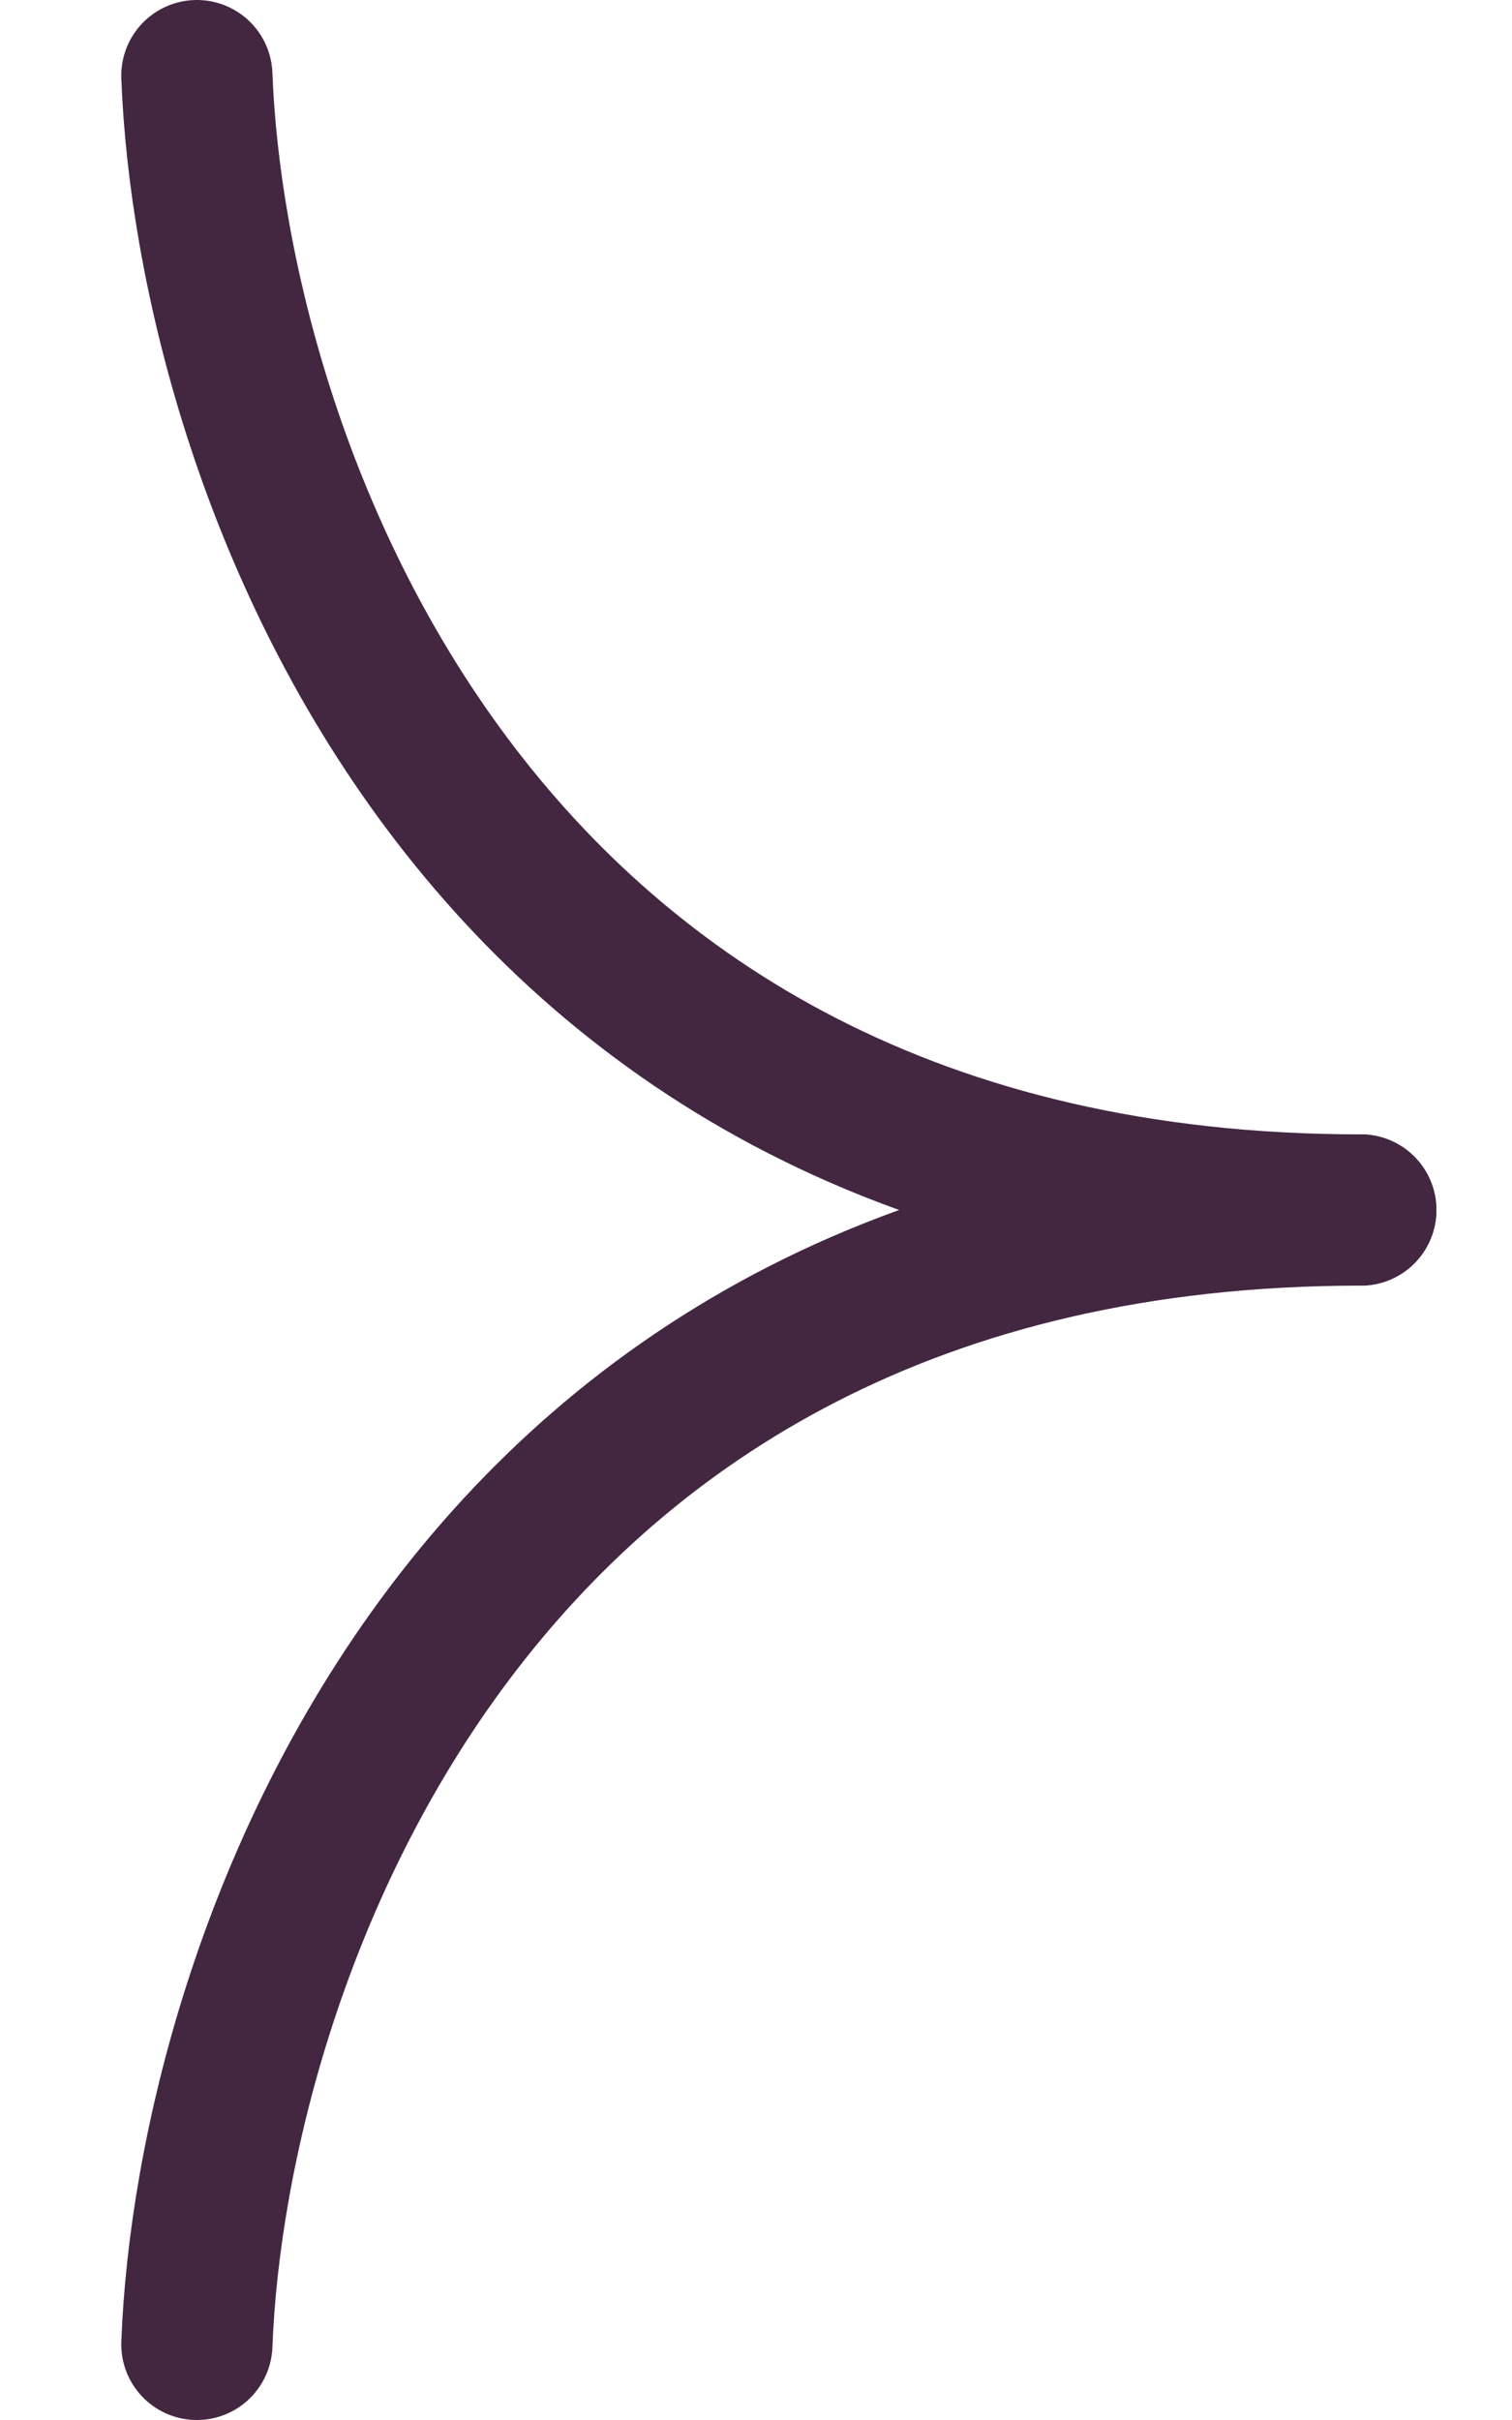
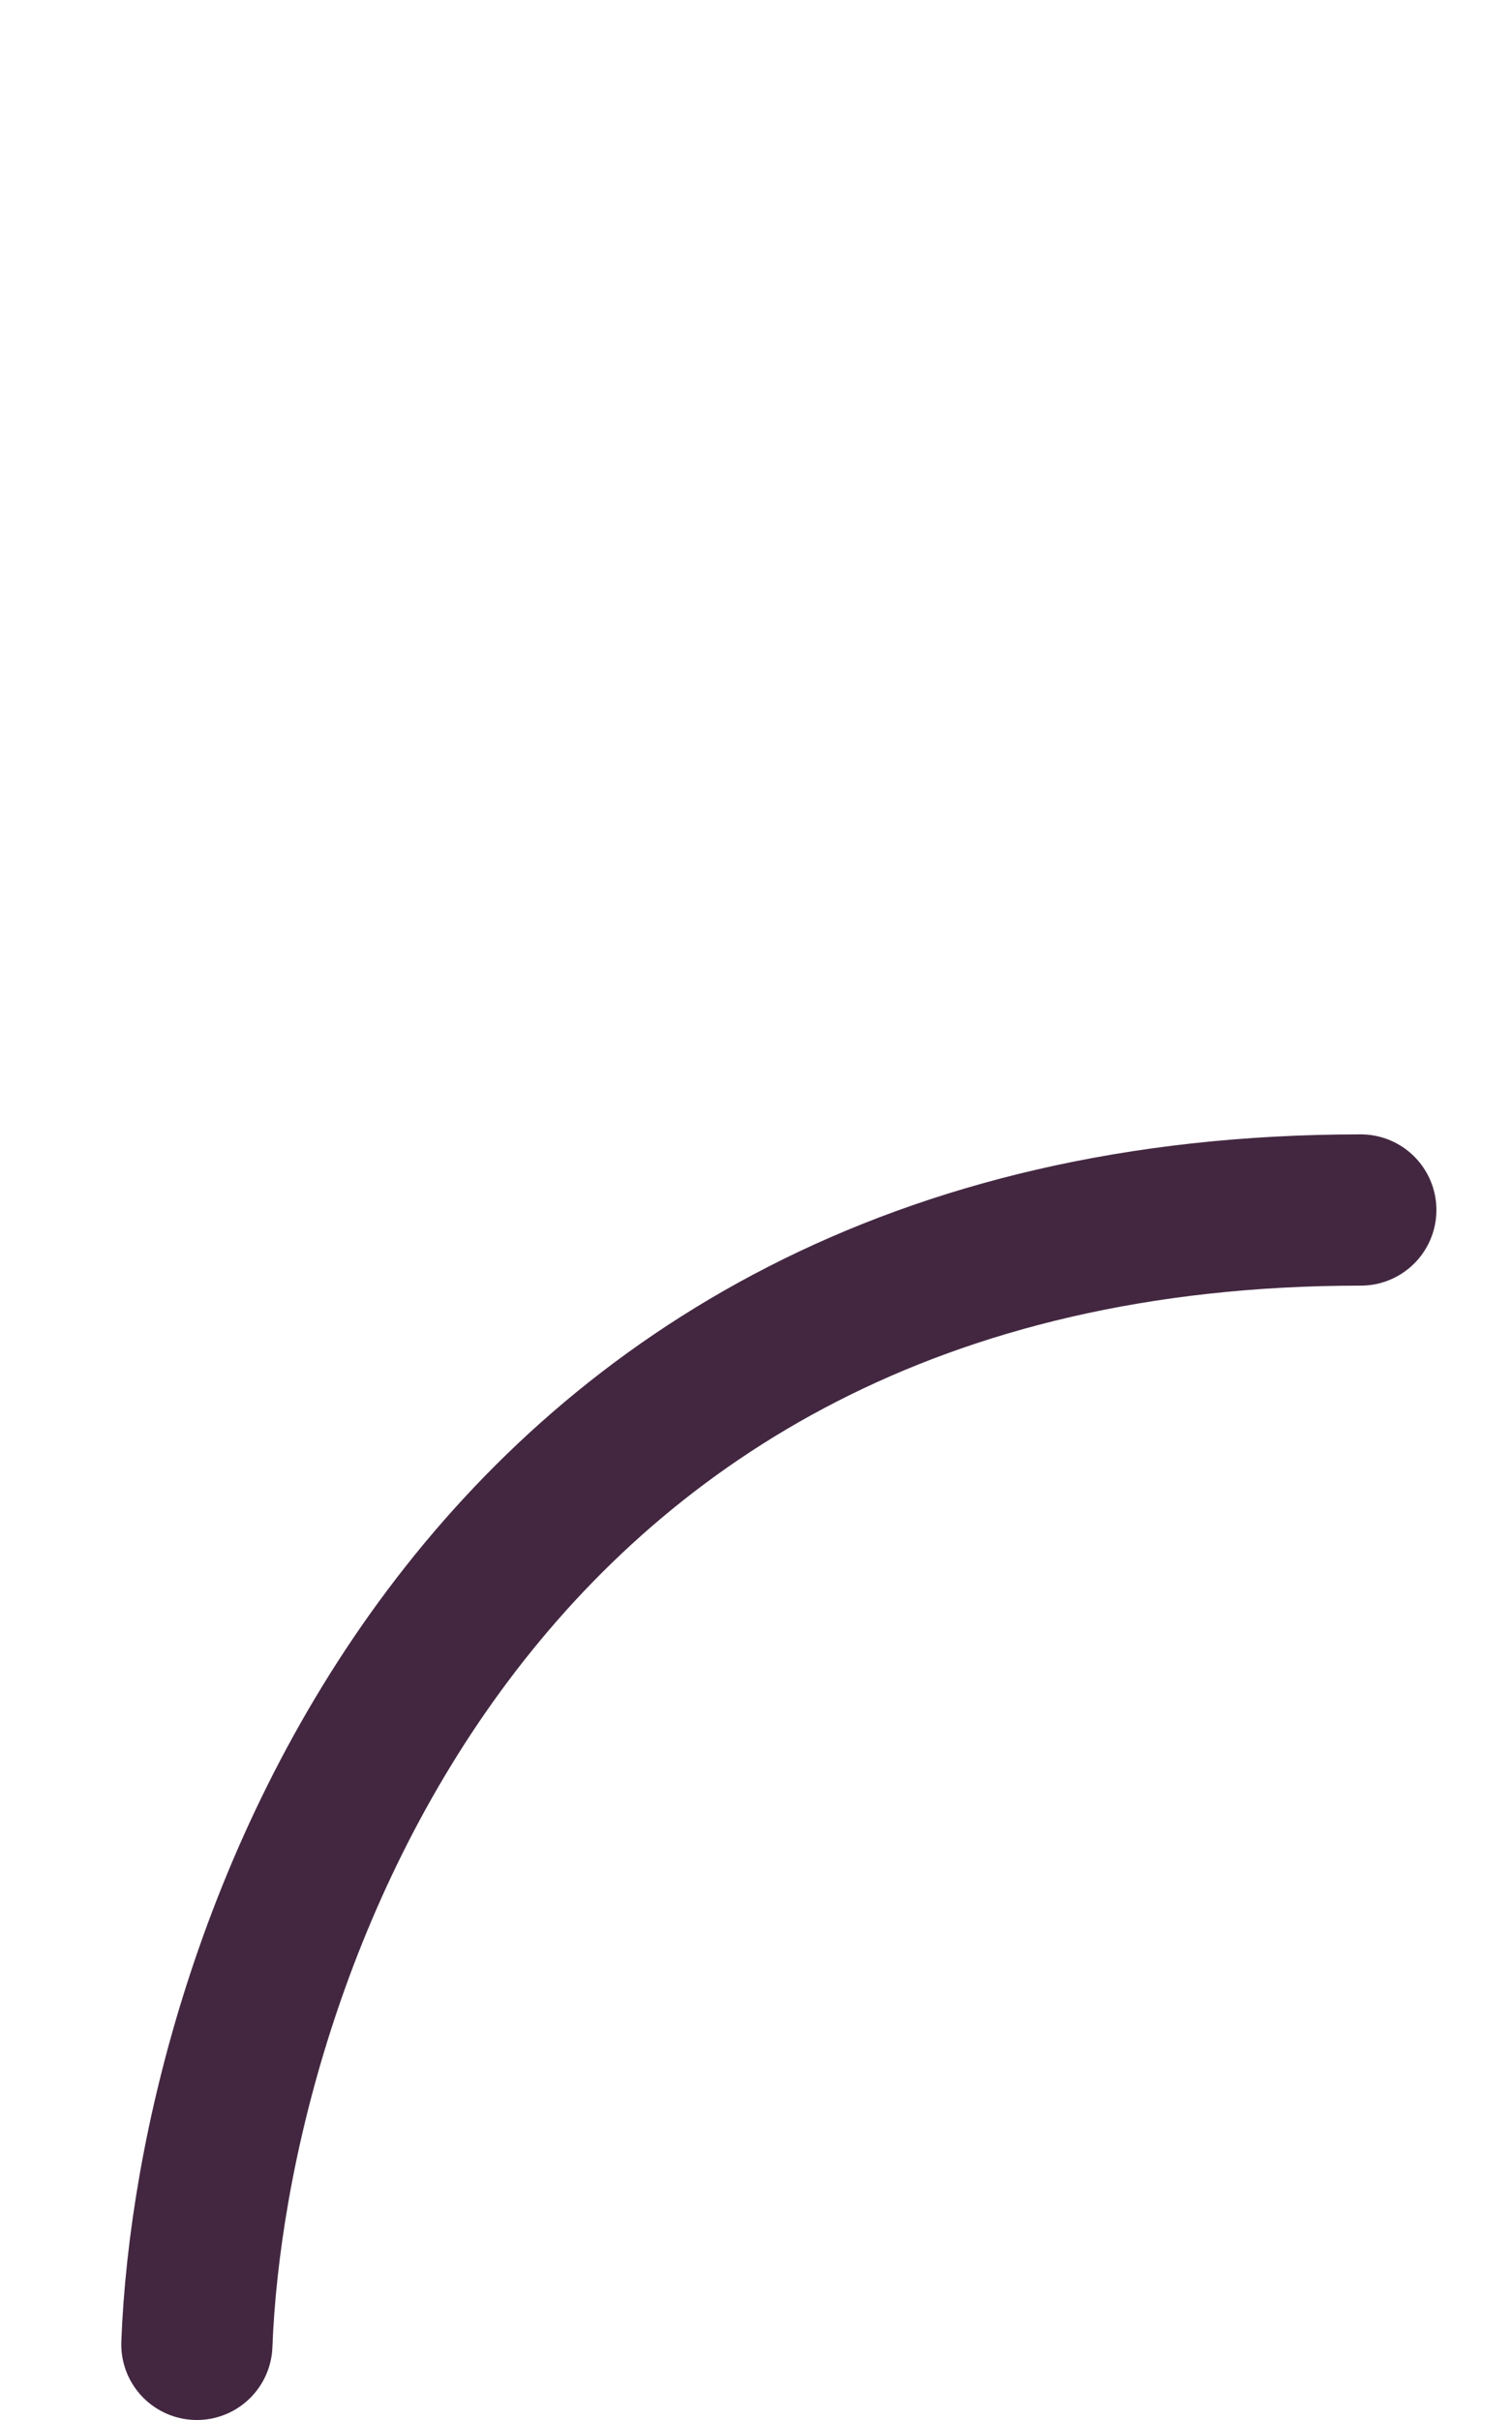
<svg xmlns="http://www.w3.org/2000/svg" width="10" height="16" viewBox="0 0 10 16" fill="none">
  <path d="M1.302 15.5C1.397 13 3.069 8 9 8" stroke="#432741" stroke-linecap="round" stroke-linejoin="round" />
-   <path d="M1.302 0.5C1.397 3 3.069 8 9 8" stroke="#432741" stroke-linecap="round" stroke-linejoin="round" />
</svg>